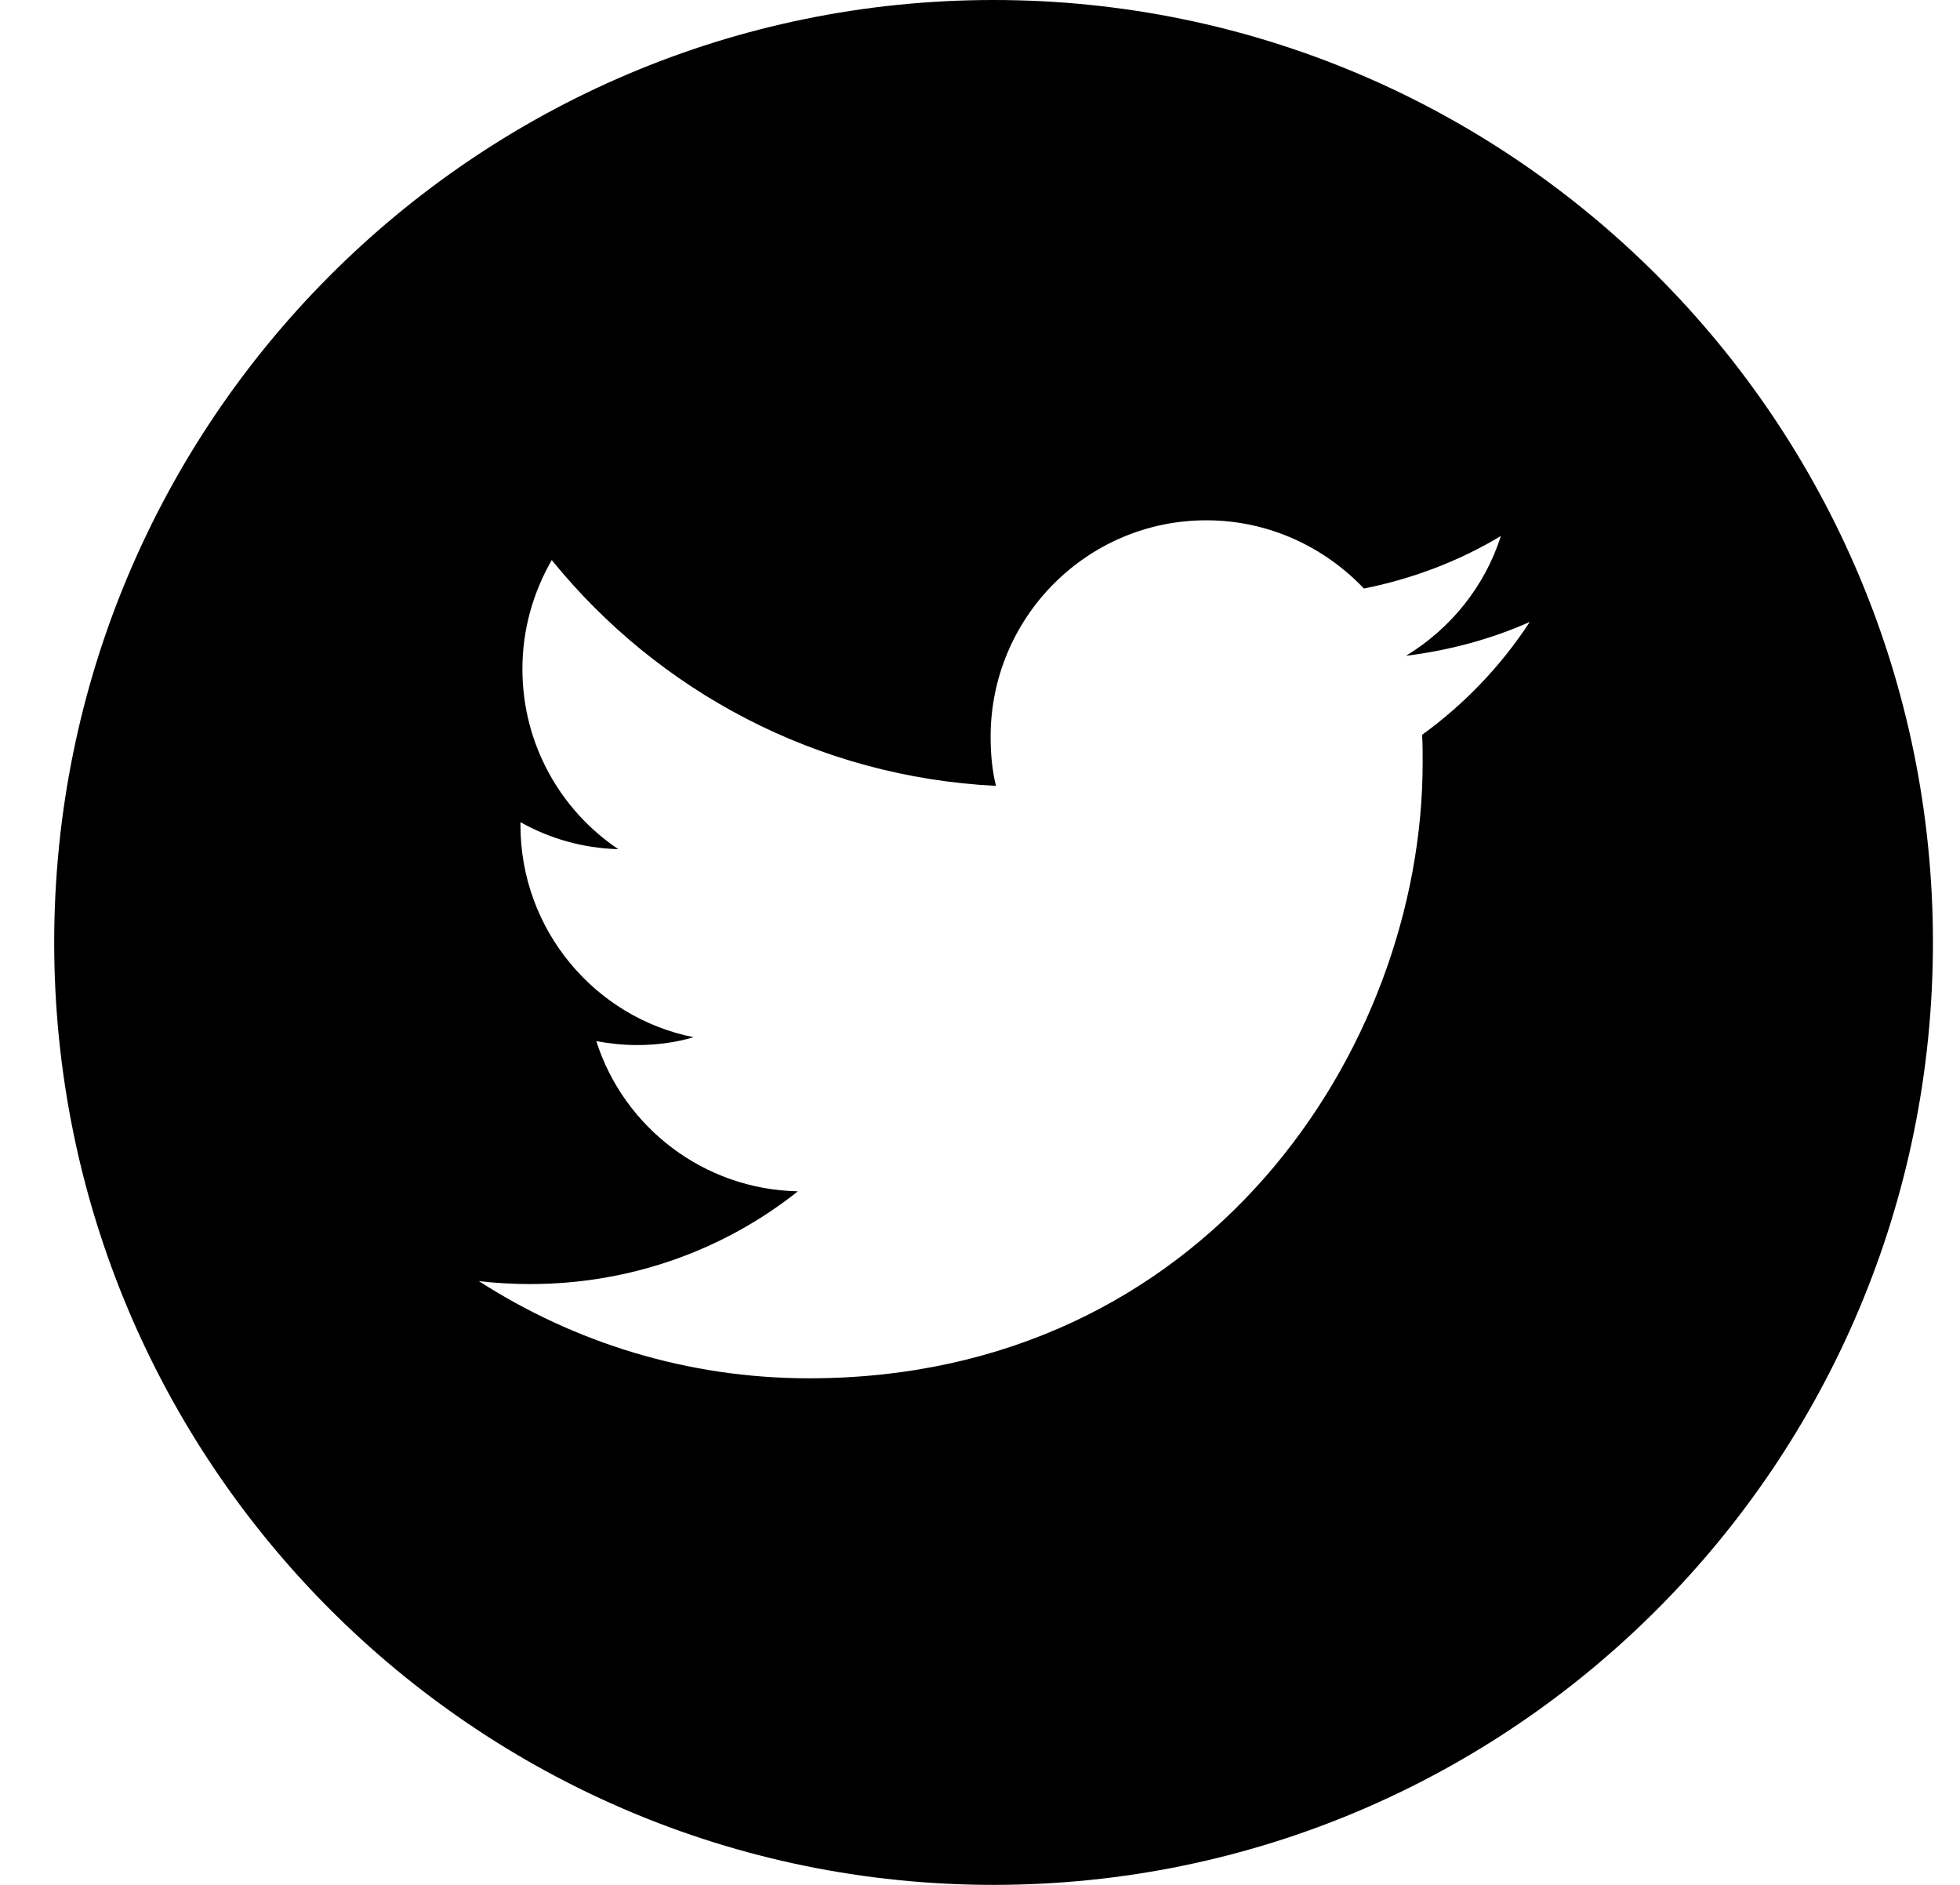
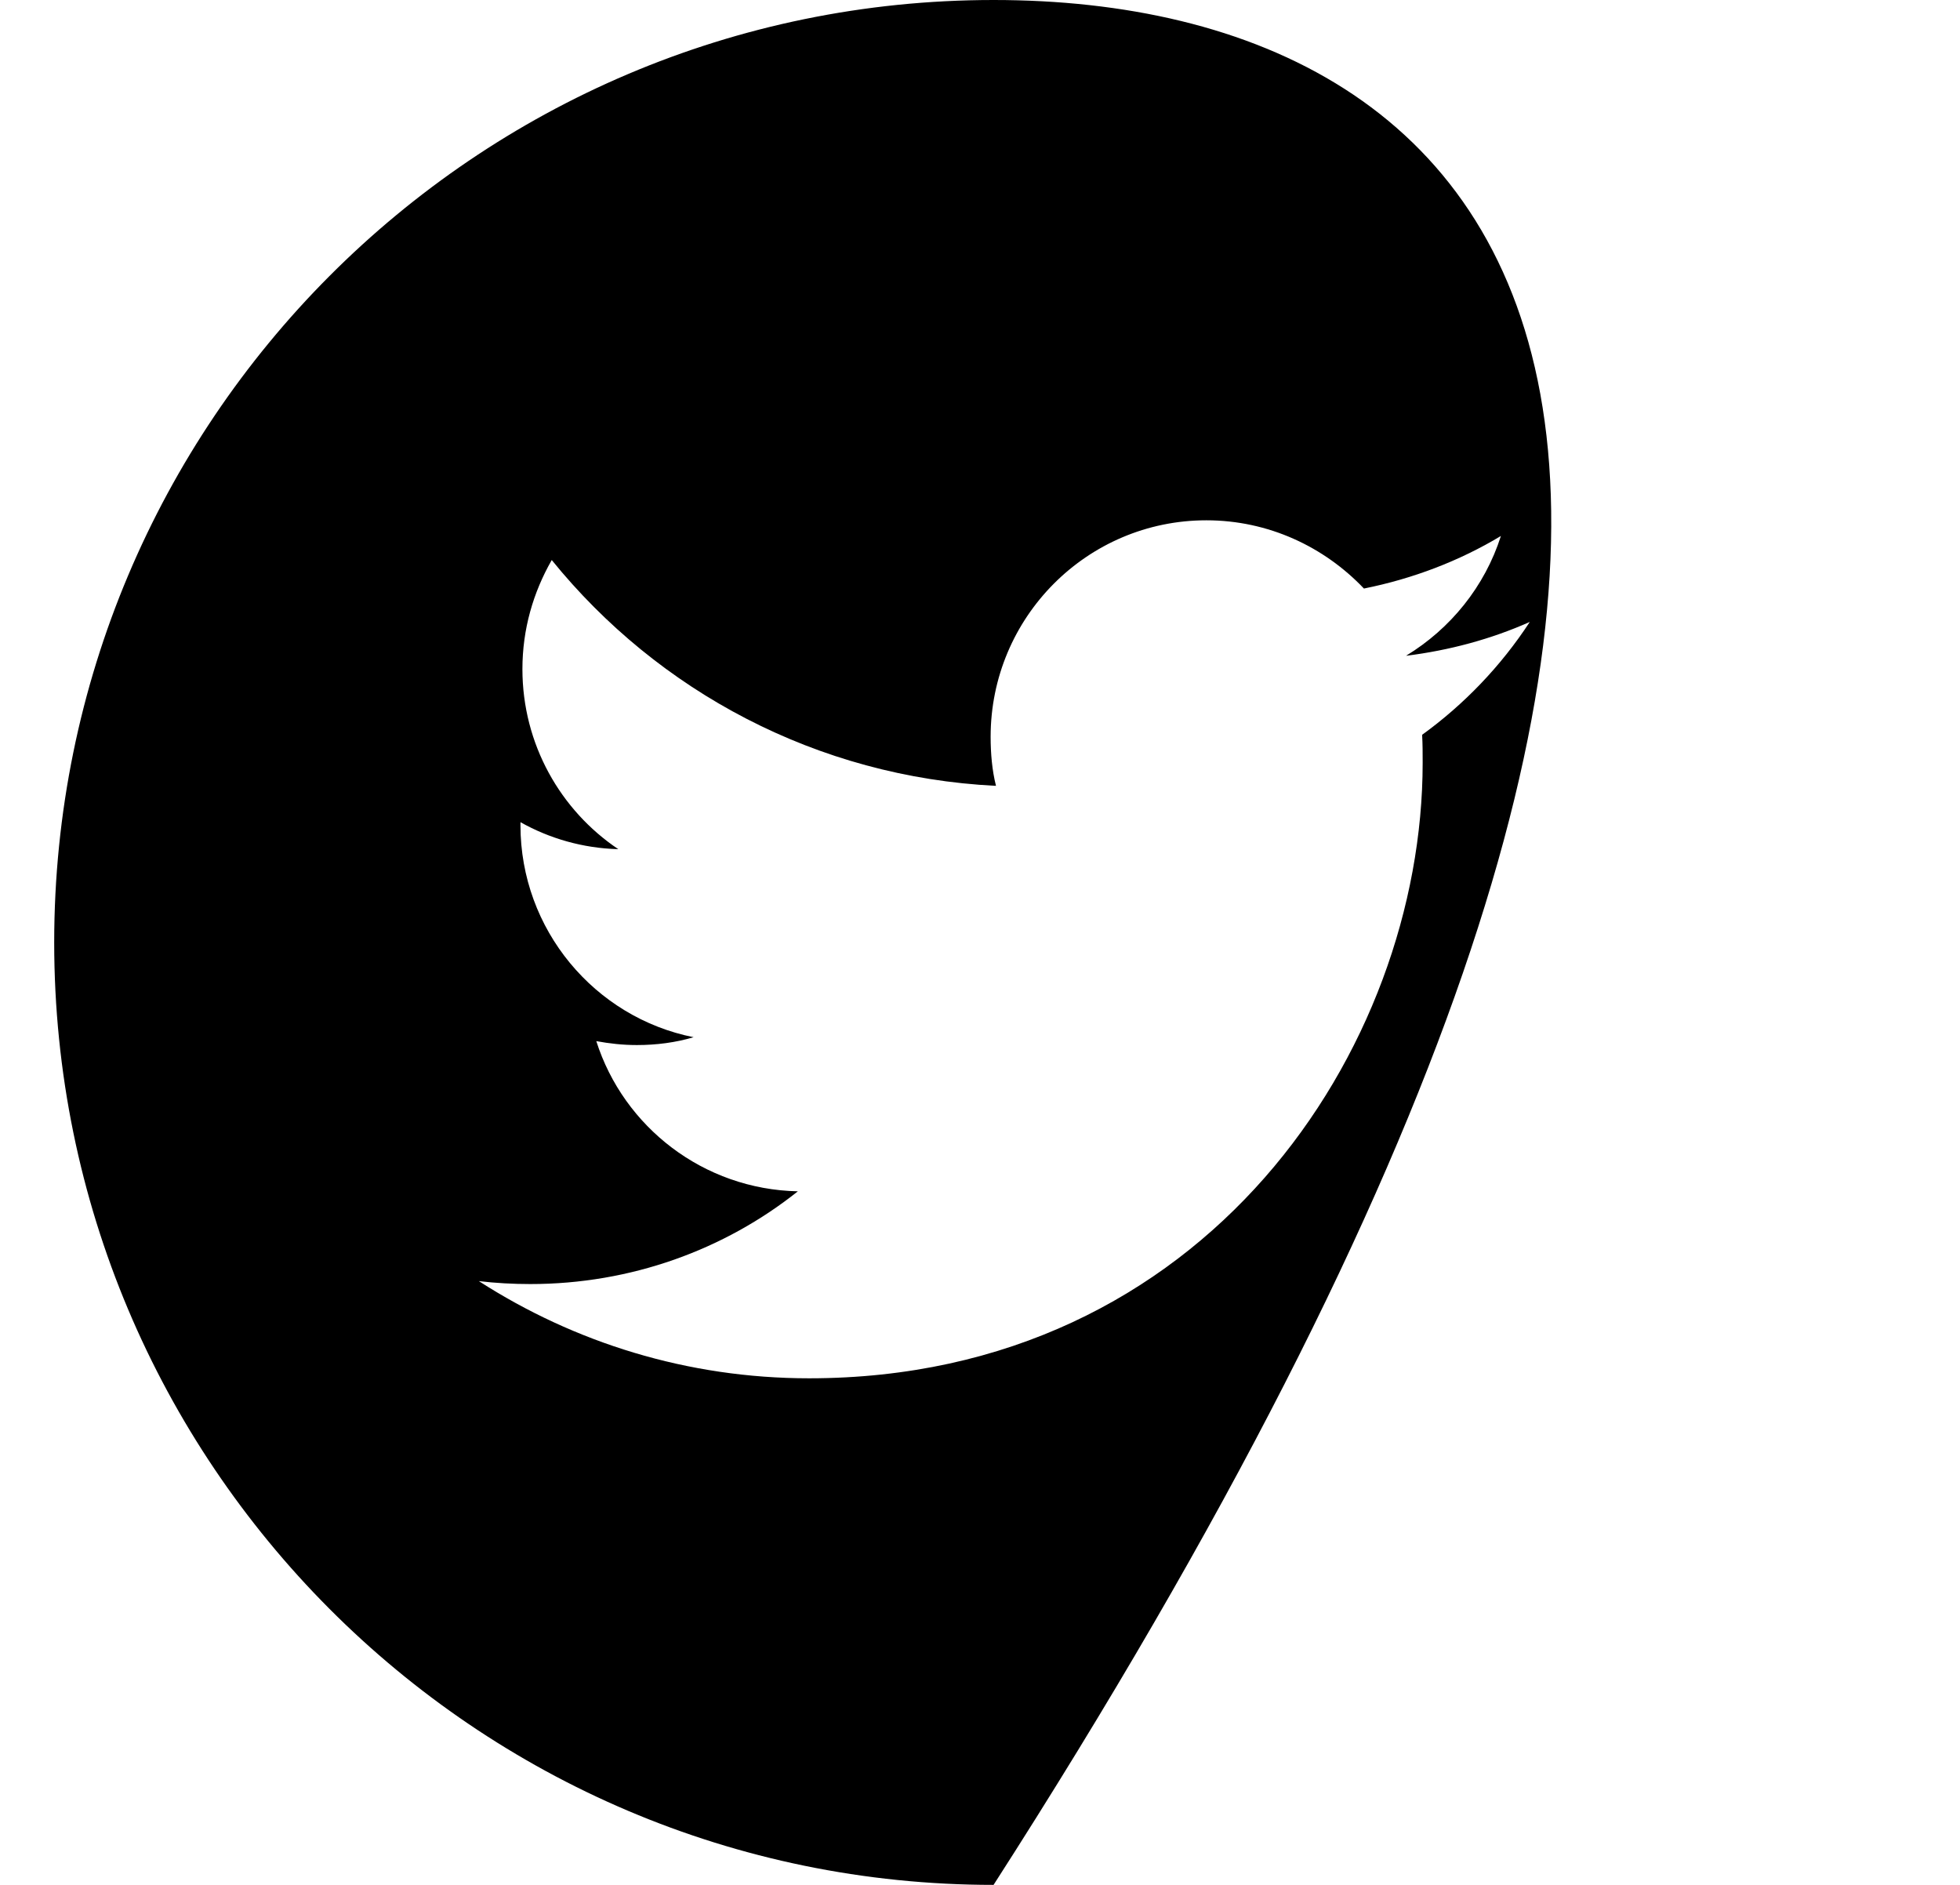
<svg xmlns="http://www.w3.org/2000/svg" width="26" height="25" viewBox="0 0 26 25" fill="none">
-   <path d="M13.18 0C6.3 0 0.719 5.599 0.719 12.5C0.719 19.401 6.3 25 13.18 25C20.059 25 25.641 19.401 25.641 12.5C25.641 5.599 20.059 0 13.18 0ZM18.865 9.746C18.872 9.87 18.872 9.993 18.872 10.117C18.872 13.906 15.996 18.281 10.733 18.281C9.117 18.281 7.618 17.806 6.352 16.992C6.573 17.018 6.806 17.031 7.034 17.031C8.371 17.031 9.61 16.576 10.584 15.801C9.331 15.775 8.273 14.948 7.91 13.809C8.085 13.841 8.26 13.861 8.448 13.861C8.708 13.861 8.961 13.828 9.201 13.757C7.89 13.496 6.904 12.331 6.904 10.944C6.904 10.931 6.904 10.918 6.904 10.905C7.287 11.12 7.728 11.25 8.202 11.263C7.436 10.749 6.93 9.87 6.93 8.874C6.93 8.346 7.073 7.858 7.319 7.428C8.728 9.167 10.837 10.306 13.212 10.423C13.16 10.215 13.141 9.993 13.141 9.772C13.141 8.19 14.419 6.901 16.003 6.901C16.827 6.901 17.567 7.253 18.093 7.806C18.742 7.676 19.358 7.441 19.91 7.109C19.696 7.78 19.241 8.34 18.651 8.698C19.228 8.626 19.78 8.477 20.293 8.249C19.91 8.835 19.423 9.342 18.865 9.746Z" fill="black" />
+   <path d="M13.18 0C6.3 0 0.719 5.599 0.719 12.5C0.719 19.401 6.3 25 13.18 25C25.641 5.599 20.059 0 13.18 0ZM18.865 9.746C18.872 9.87 18.872 9.993 18.872 10.117C18.872 13.906 15.996 18.281 10.733 18.281C9.117 18.281 7.618 17.806 6.352 16.992C6.573 17.018 6.806 17.031 7.034 17.031C8.371 17.031 9.61 16.576 10.584 15.801C9.331 15.775 8.273 14.948 7.91 13.809C8.085 13.841 8.26 13.861 8.448 13.861C8.708 13.861 8.961 13.828 9.201 13.757C7.89 13.496 6.904 12.331 6.904 10.944C6.904 10.931 6.904 10.918 6.904 10.905C7.287 11.12 7.728 11.25 8.202 11.263C7.436 10.749 6.93 9.87 6.93 8.874C6.93 8.346 7.073 7.858 7.319 7.428C8.728 9.167 10.837 10.306 13.212 10.423C13.16 10.215 13.141 9.993 13.141 9.772C13.141 8.19 14.419 6.901 16.003 6.901C16.827 6.901 17.567 7.253 18.093 7.806C18.742 7.676 19.358 7.441 19.91 7.109C19.696 7.78 19.241 8.34 18.651 8.698C19.228 8.626 19.78 8.477 20.293 8.249C19.91 8.835 19.423 9.342 18.865 9.746Z" fill="black" />
</svg>